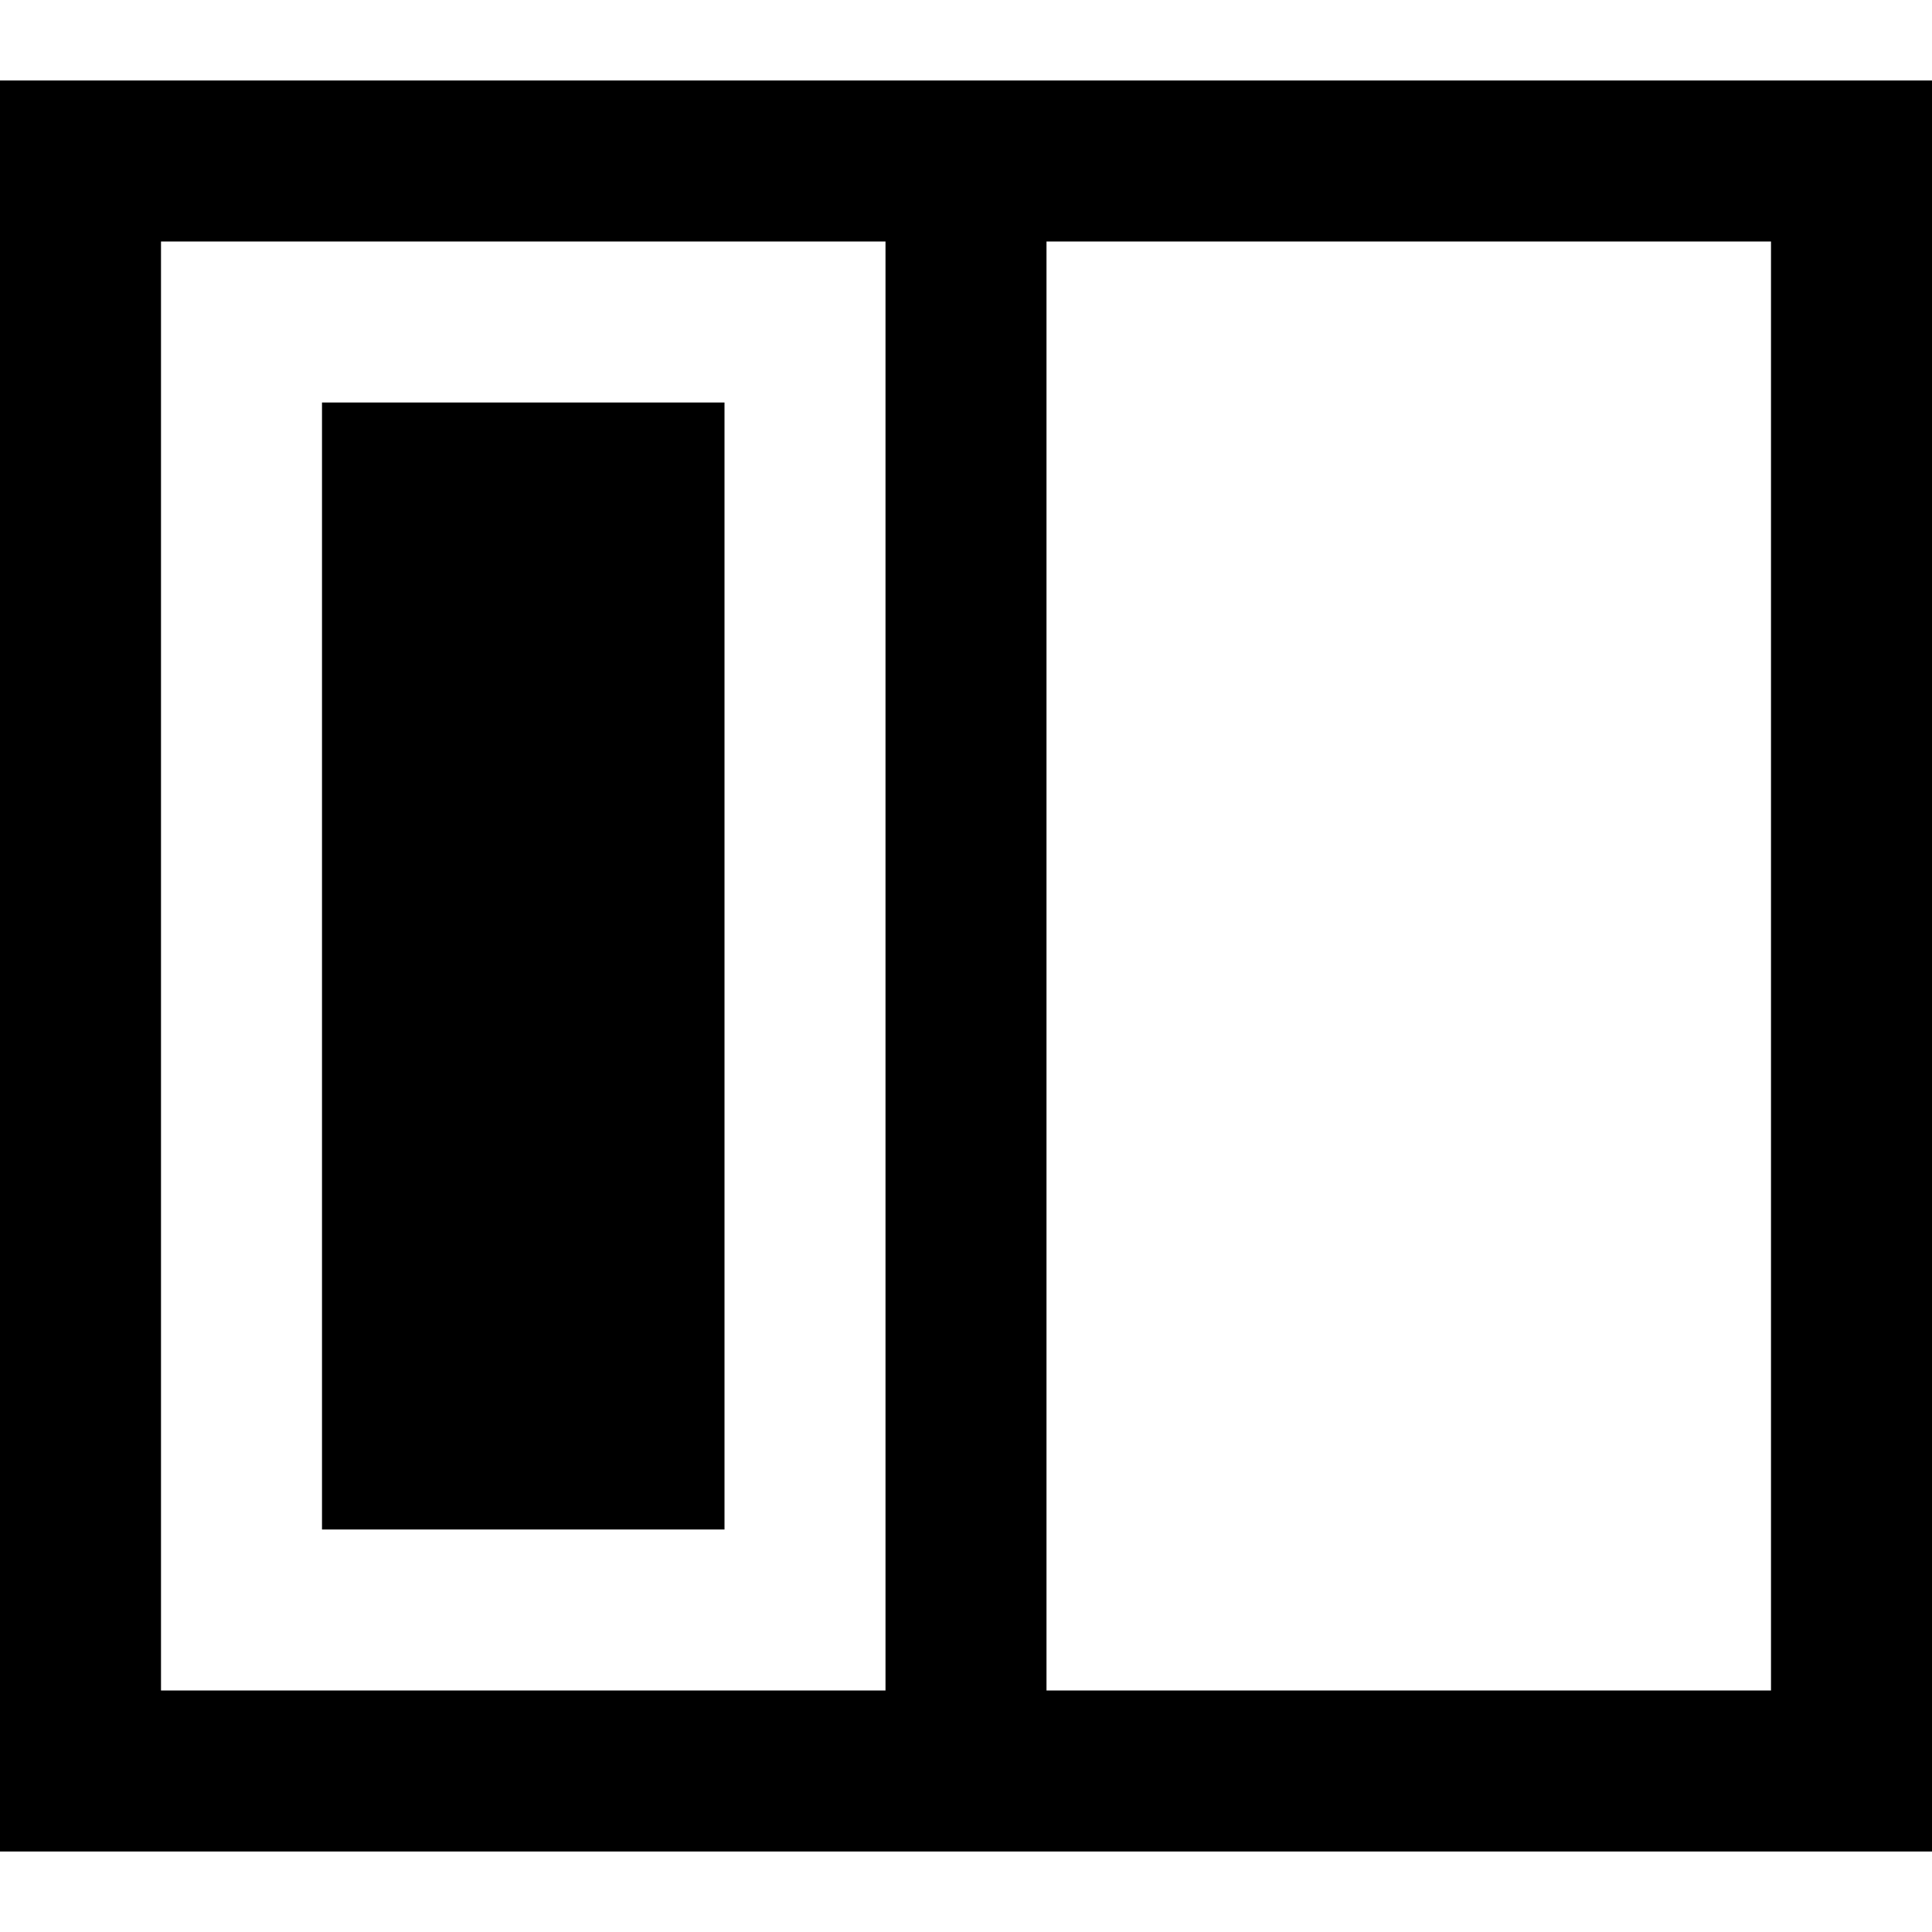
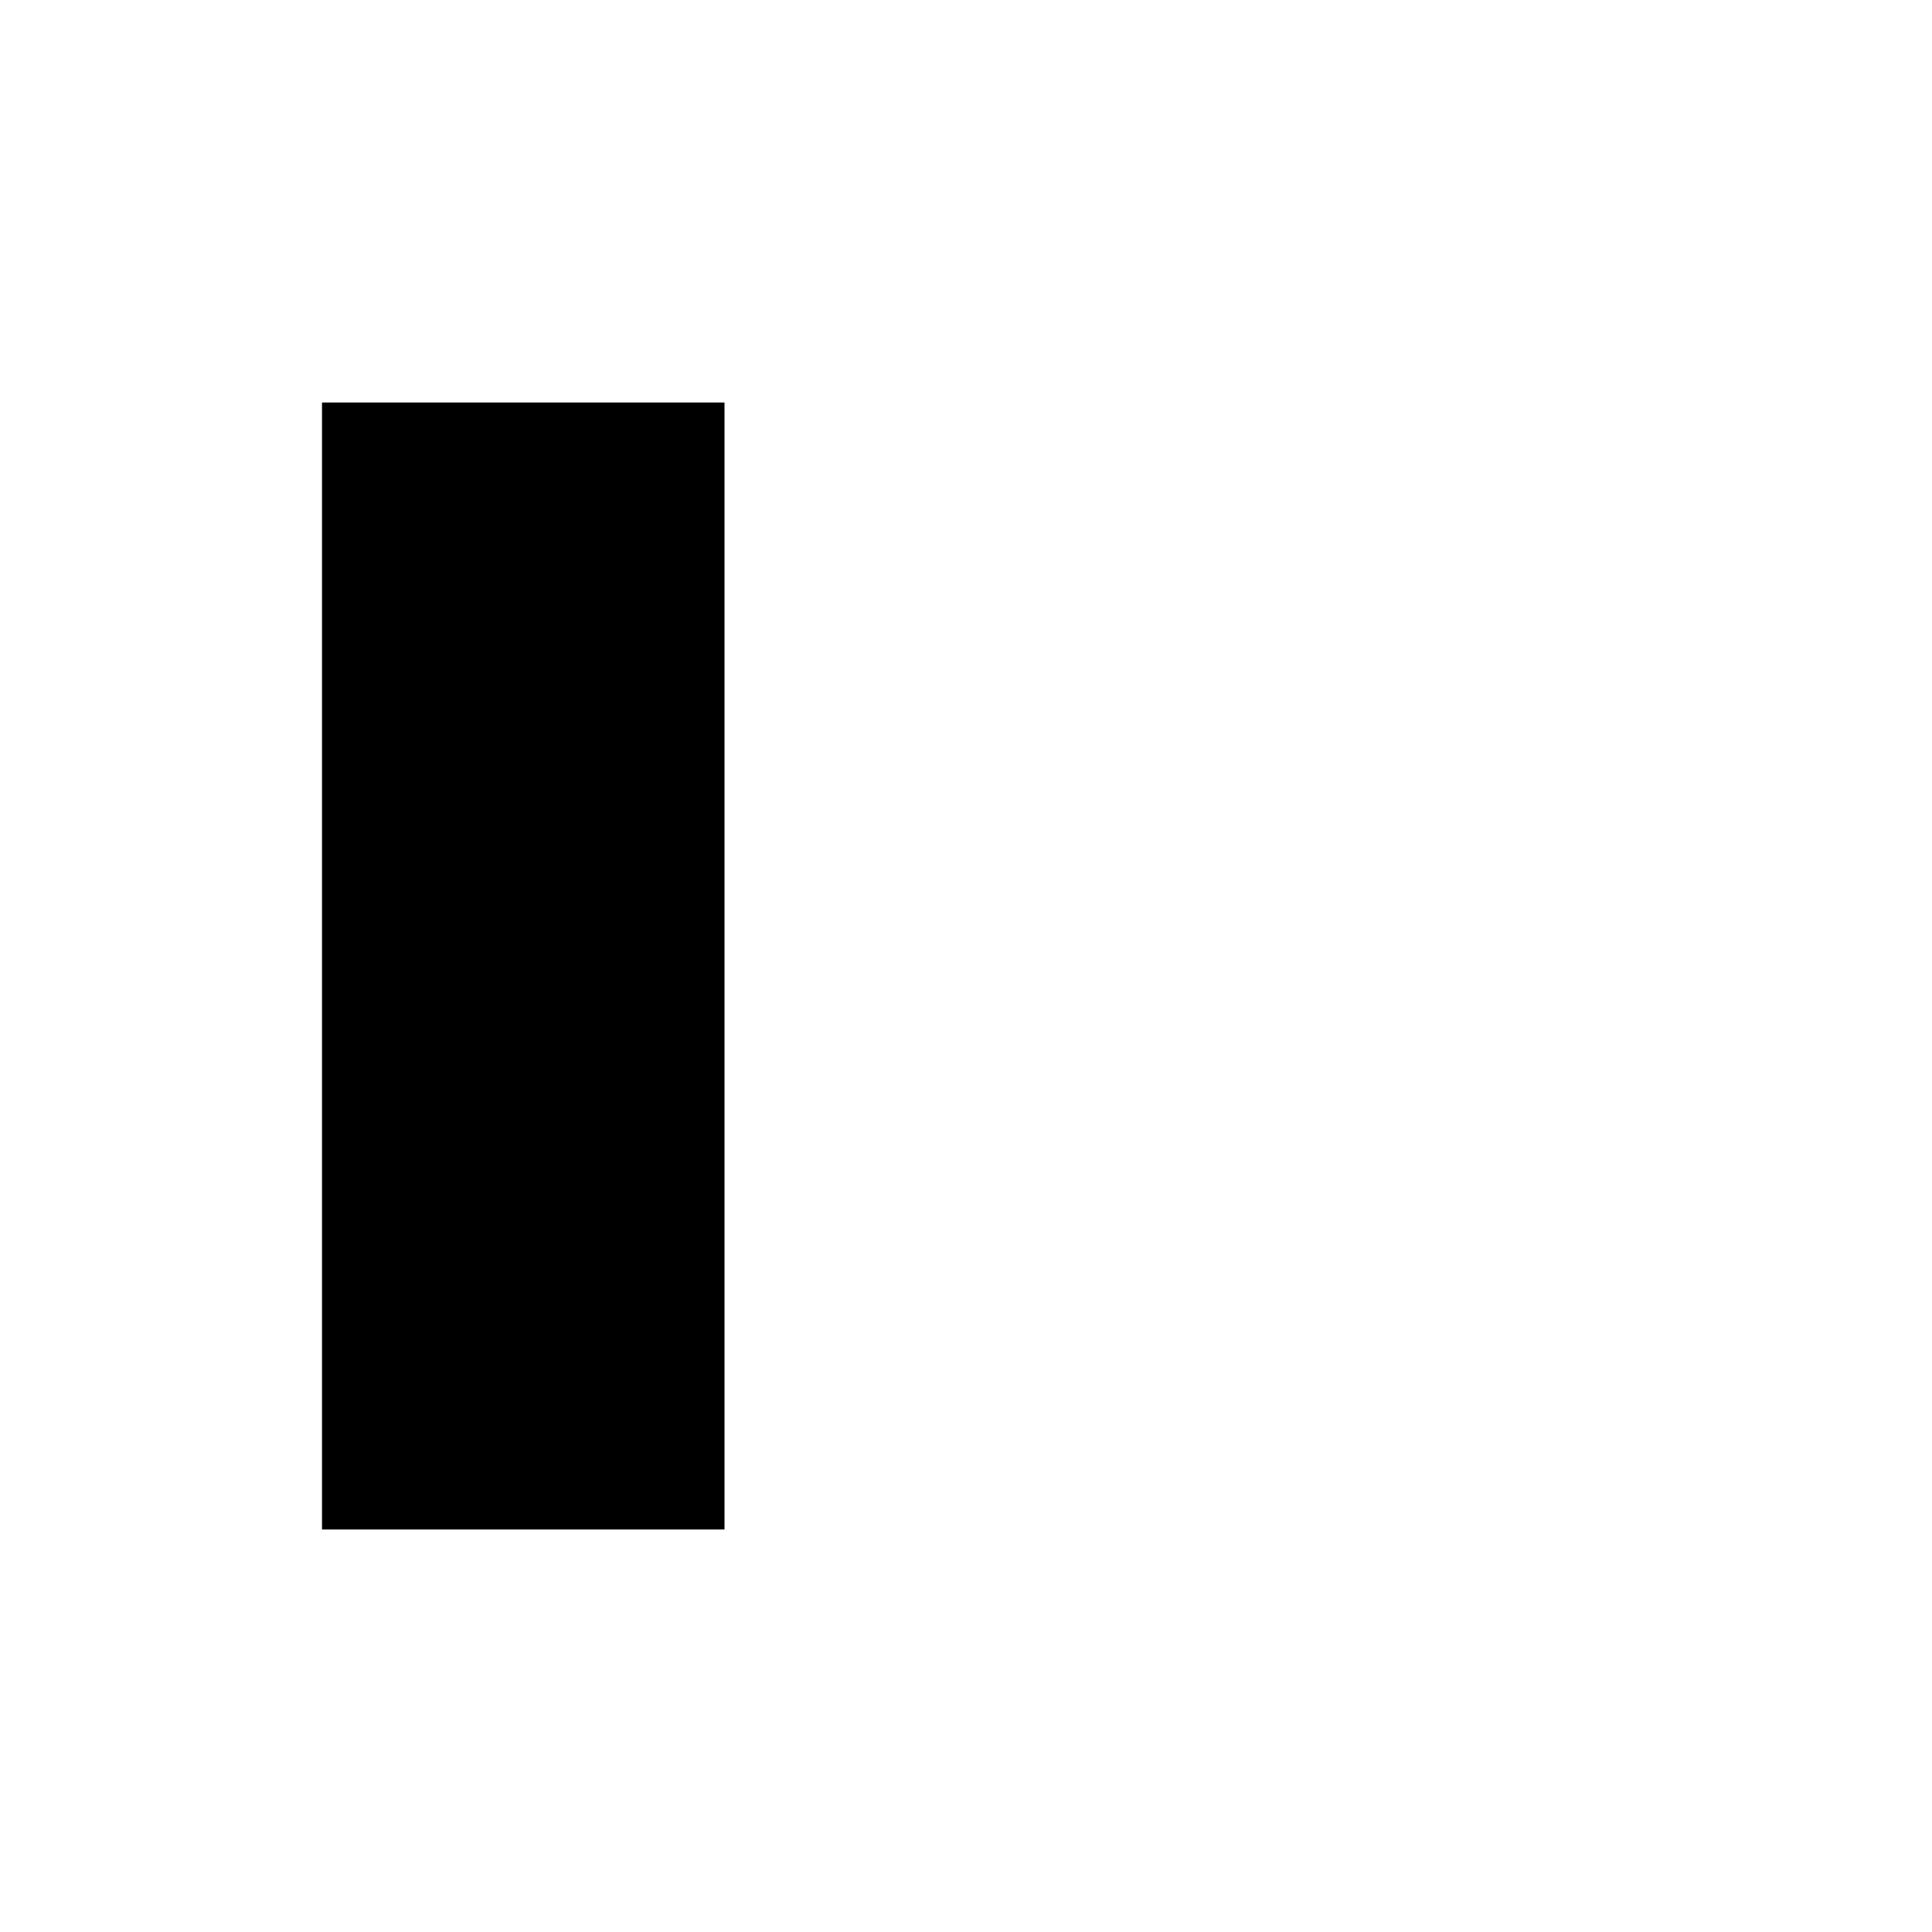
<svg xmlns="http://www.w3.org/2000/svg" fill="#000000" version="1.1" viewBox="0 0 24 24" xml:space="preserve">
  <g id="select-left">
-     <path d="M24,23H0V1h24V23z M13,21h9V3h-9V21z M2,21h9V3H2V21z" />
    <rect x="4" y="5" width="5" height="14" />
  </g>
</svg>